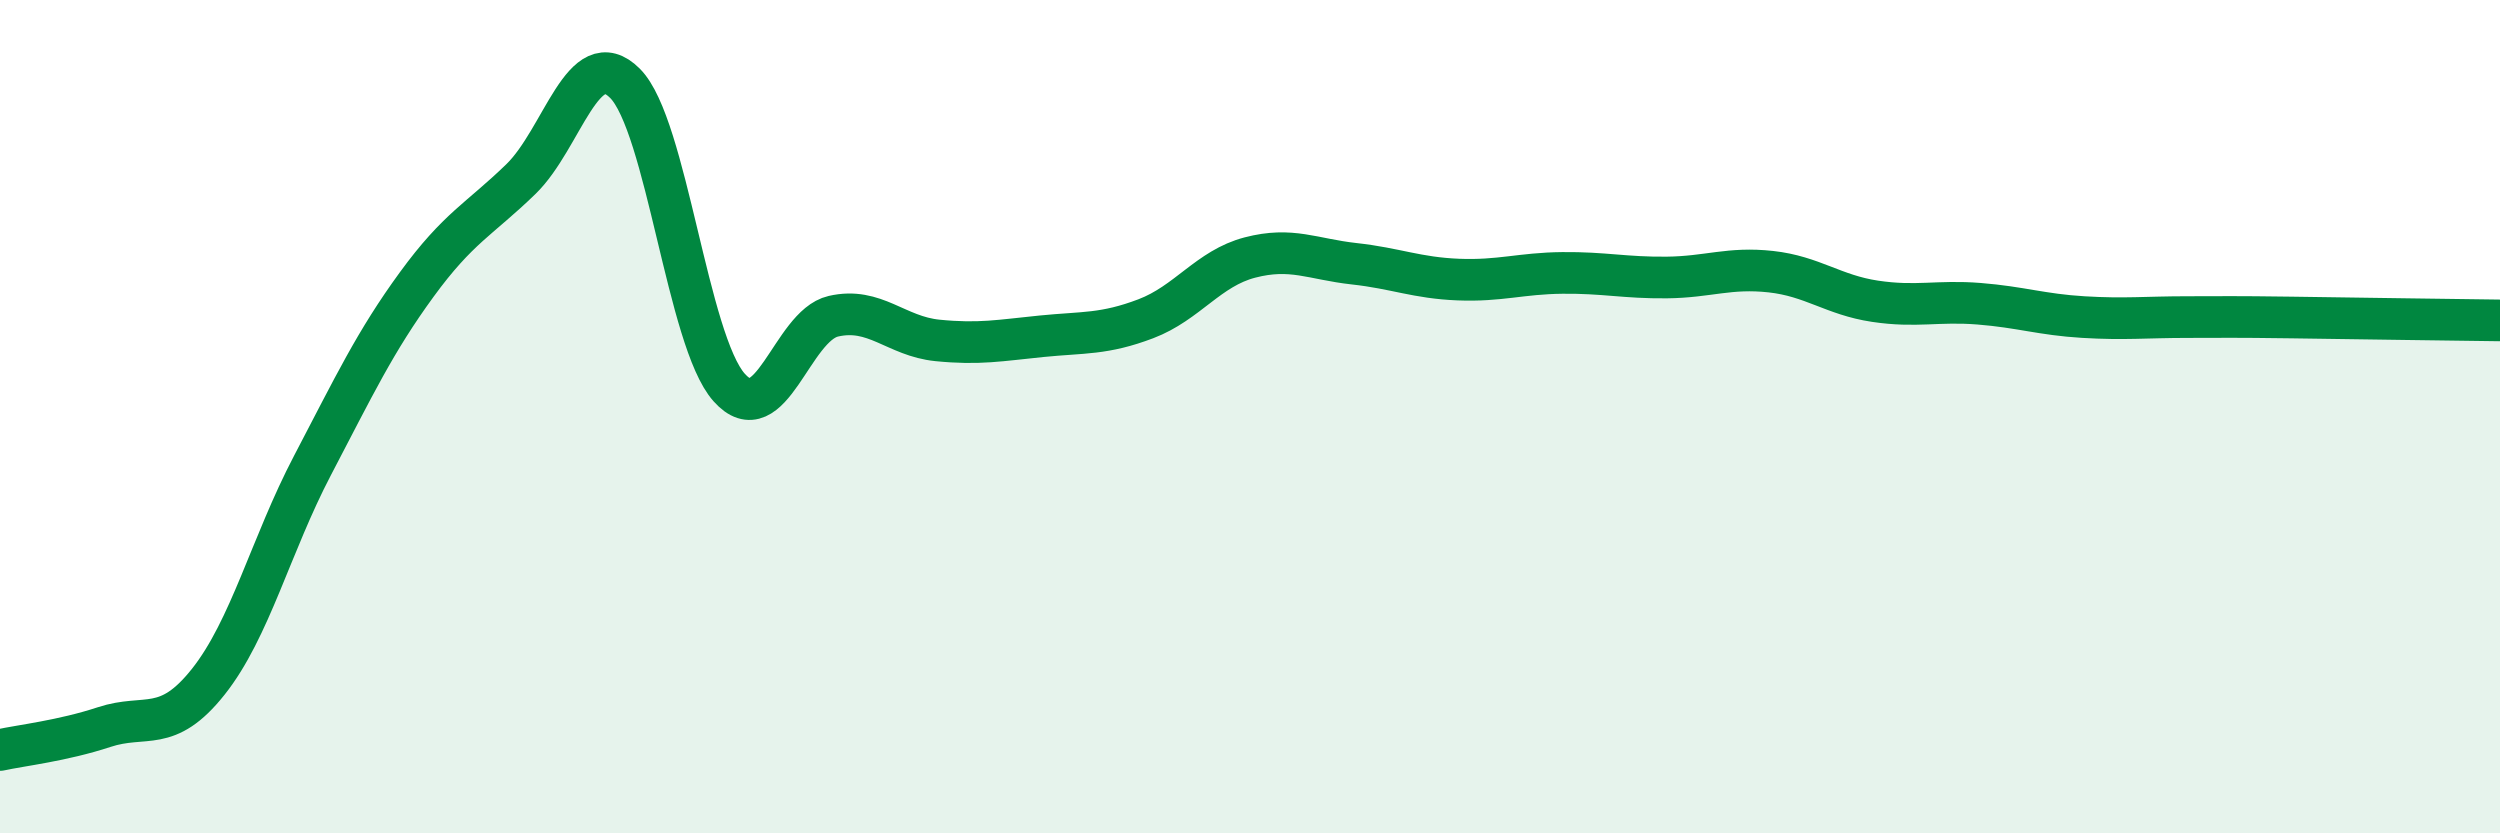
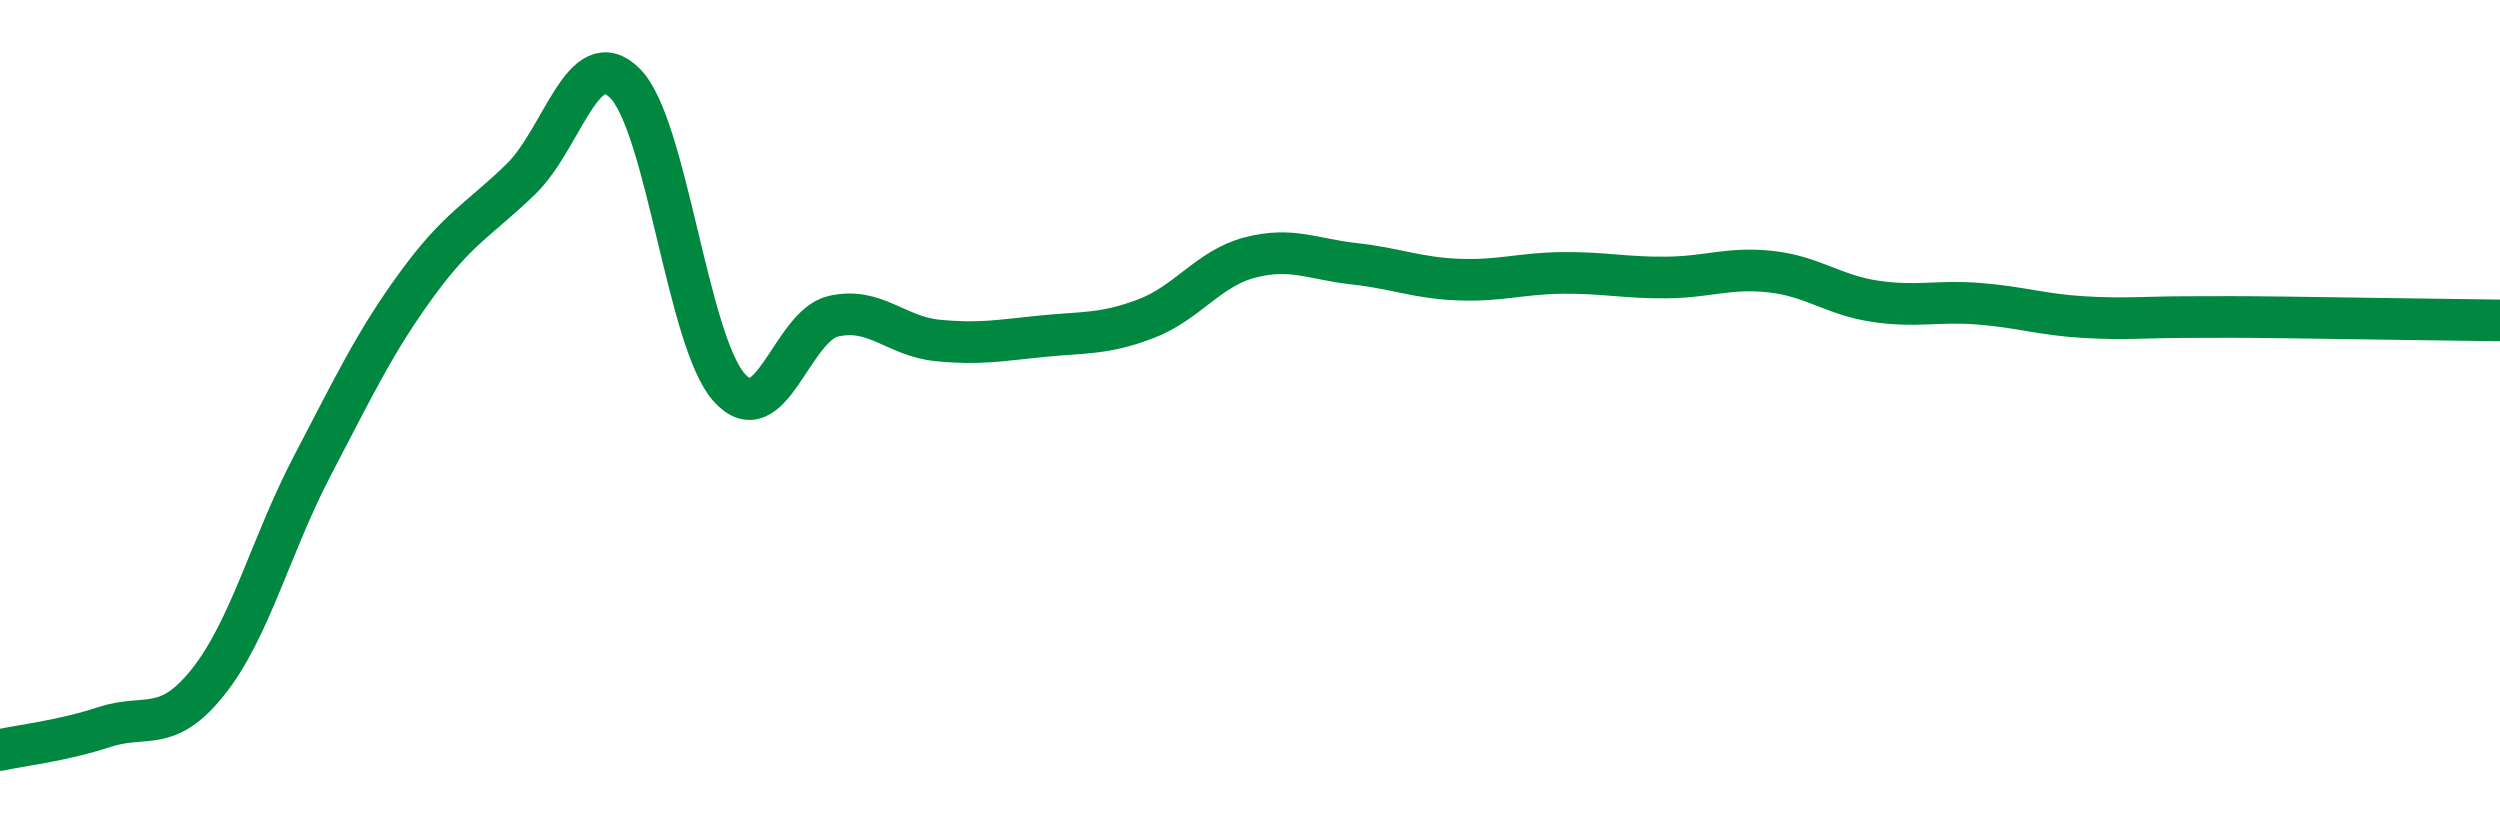
<svg xmlns="http://www.w3.org/2000/svg" width="60" height="20" viewBox="0 0 60 20">
-   <path d="M 0,18 C 0.5,17.89 1.5,17.78 2.5,17.45 C 3.5,17.12 4,17.62 5,16.36 C 6,15.1 6.5,13.08 7.5,11.17 C 8.5,9.26 9,8.2 10,6.83 C 11,5.46 11.5,5.27 12.5,4.3 C 13.5,3.33 14,1 15,2 C 16,3 16.5,8.18 17.5,9.3 C 18.5,10.42 19,7.82 20,7.59 C 21,7.36 21.5,8.07 22.5,8.17 C 23.5,8.27 24,8.17 25,8.07 C 26,7.97 26.5,8.03 27.5,7.65 C 28.5,7.27 29,6.44 30,6.18 C 31,5.92 31.5,6.22 32.5,6.33 C 33.5,6.44 34,6.67 35,6.71 C 36,6.75 36.5,6.56 37.5,6.55 C 38.5,6.54 39,6.67 40,6.66 C 41,6.65 41.5,6.41 42.5,6.52 C 43.5,6.63 44,7.08 45,7.23 C 46,7.38 46.5,7.21 47.5,7.29 C 48.5,7.37 49,7.55 50,7.61 C 51,7.67 51.5,7.61 52.5,7.61 C 53.5,7.61 53.5,7.6 55,7.62 C 56.5,7.64 59,7.68 60,7.69L60 20L0 20Z" fill="#008740" opacity="0.1" stroke-linecap="round" stroke-linejoin="round" />
  <path d="M 0,18 C 0.5,17.89 1.5,17.78 2.5,17.45 C 3.5,17.12 4,17.62 5,16.36 C 6,15.1 6.5,13.08 7.5,11.17 C 8.5,9.26 9,8.2 10,6.83 C 11,5.46 11.5,5.27 12.5,4.3 C 13.5,3.33 14,1 15,2 C 16,3 16.5,8.18 17.5,9.3 C 18.5,10.42 19,7.82 20,7.59 C 21,7.36 21.5,8.07 22.5,8.17 C 23.5,8.27 24,8.17 25,8.07 C 26,7.97 26.5,8.03 27.5,7.65 C 28.5,7.27 29,6.44 30,6.18 C 31,5.92 31.5,6.22 32.5,6.33 C 33.5,6.44 34,6.67 35,6.71 C 36,6.75 36.5,6.56 37.5,6.55 C 38.5,6.54 39,6.67 40,6.66 C 41,6.65 41.5,6.41 42.5,6.52 C 43.5,6.63 44,7.08 45,7.23 C 46,7.38 46.5,7.21 47.5,7.29 C 48.5,7.37 49,7.55 50,7.61 C 51,7.67 51.5,7.61 52.5,7.61 C 53.5,7.61 53.5,7.6 55,7.62 C 56.5,7.64 59,7.68 60,7.69" stroke="#008740" stroke-width="1" fill="none" stroke-linecap="round" stroke-linejoin="round" />
</svg>